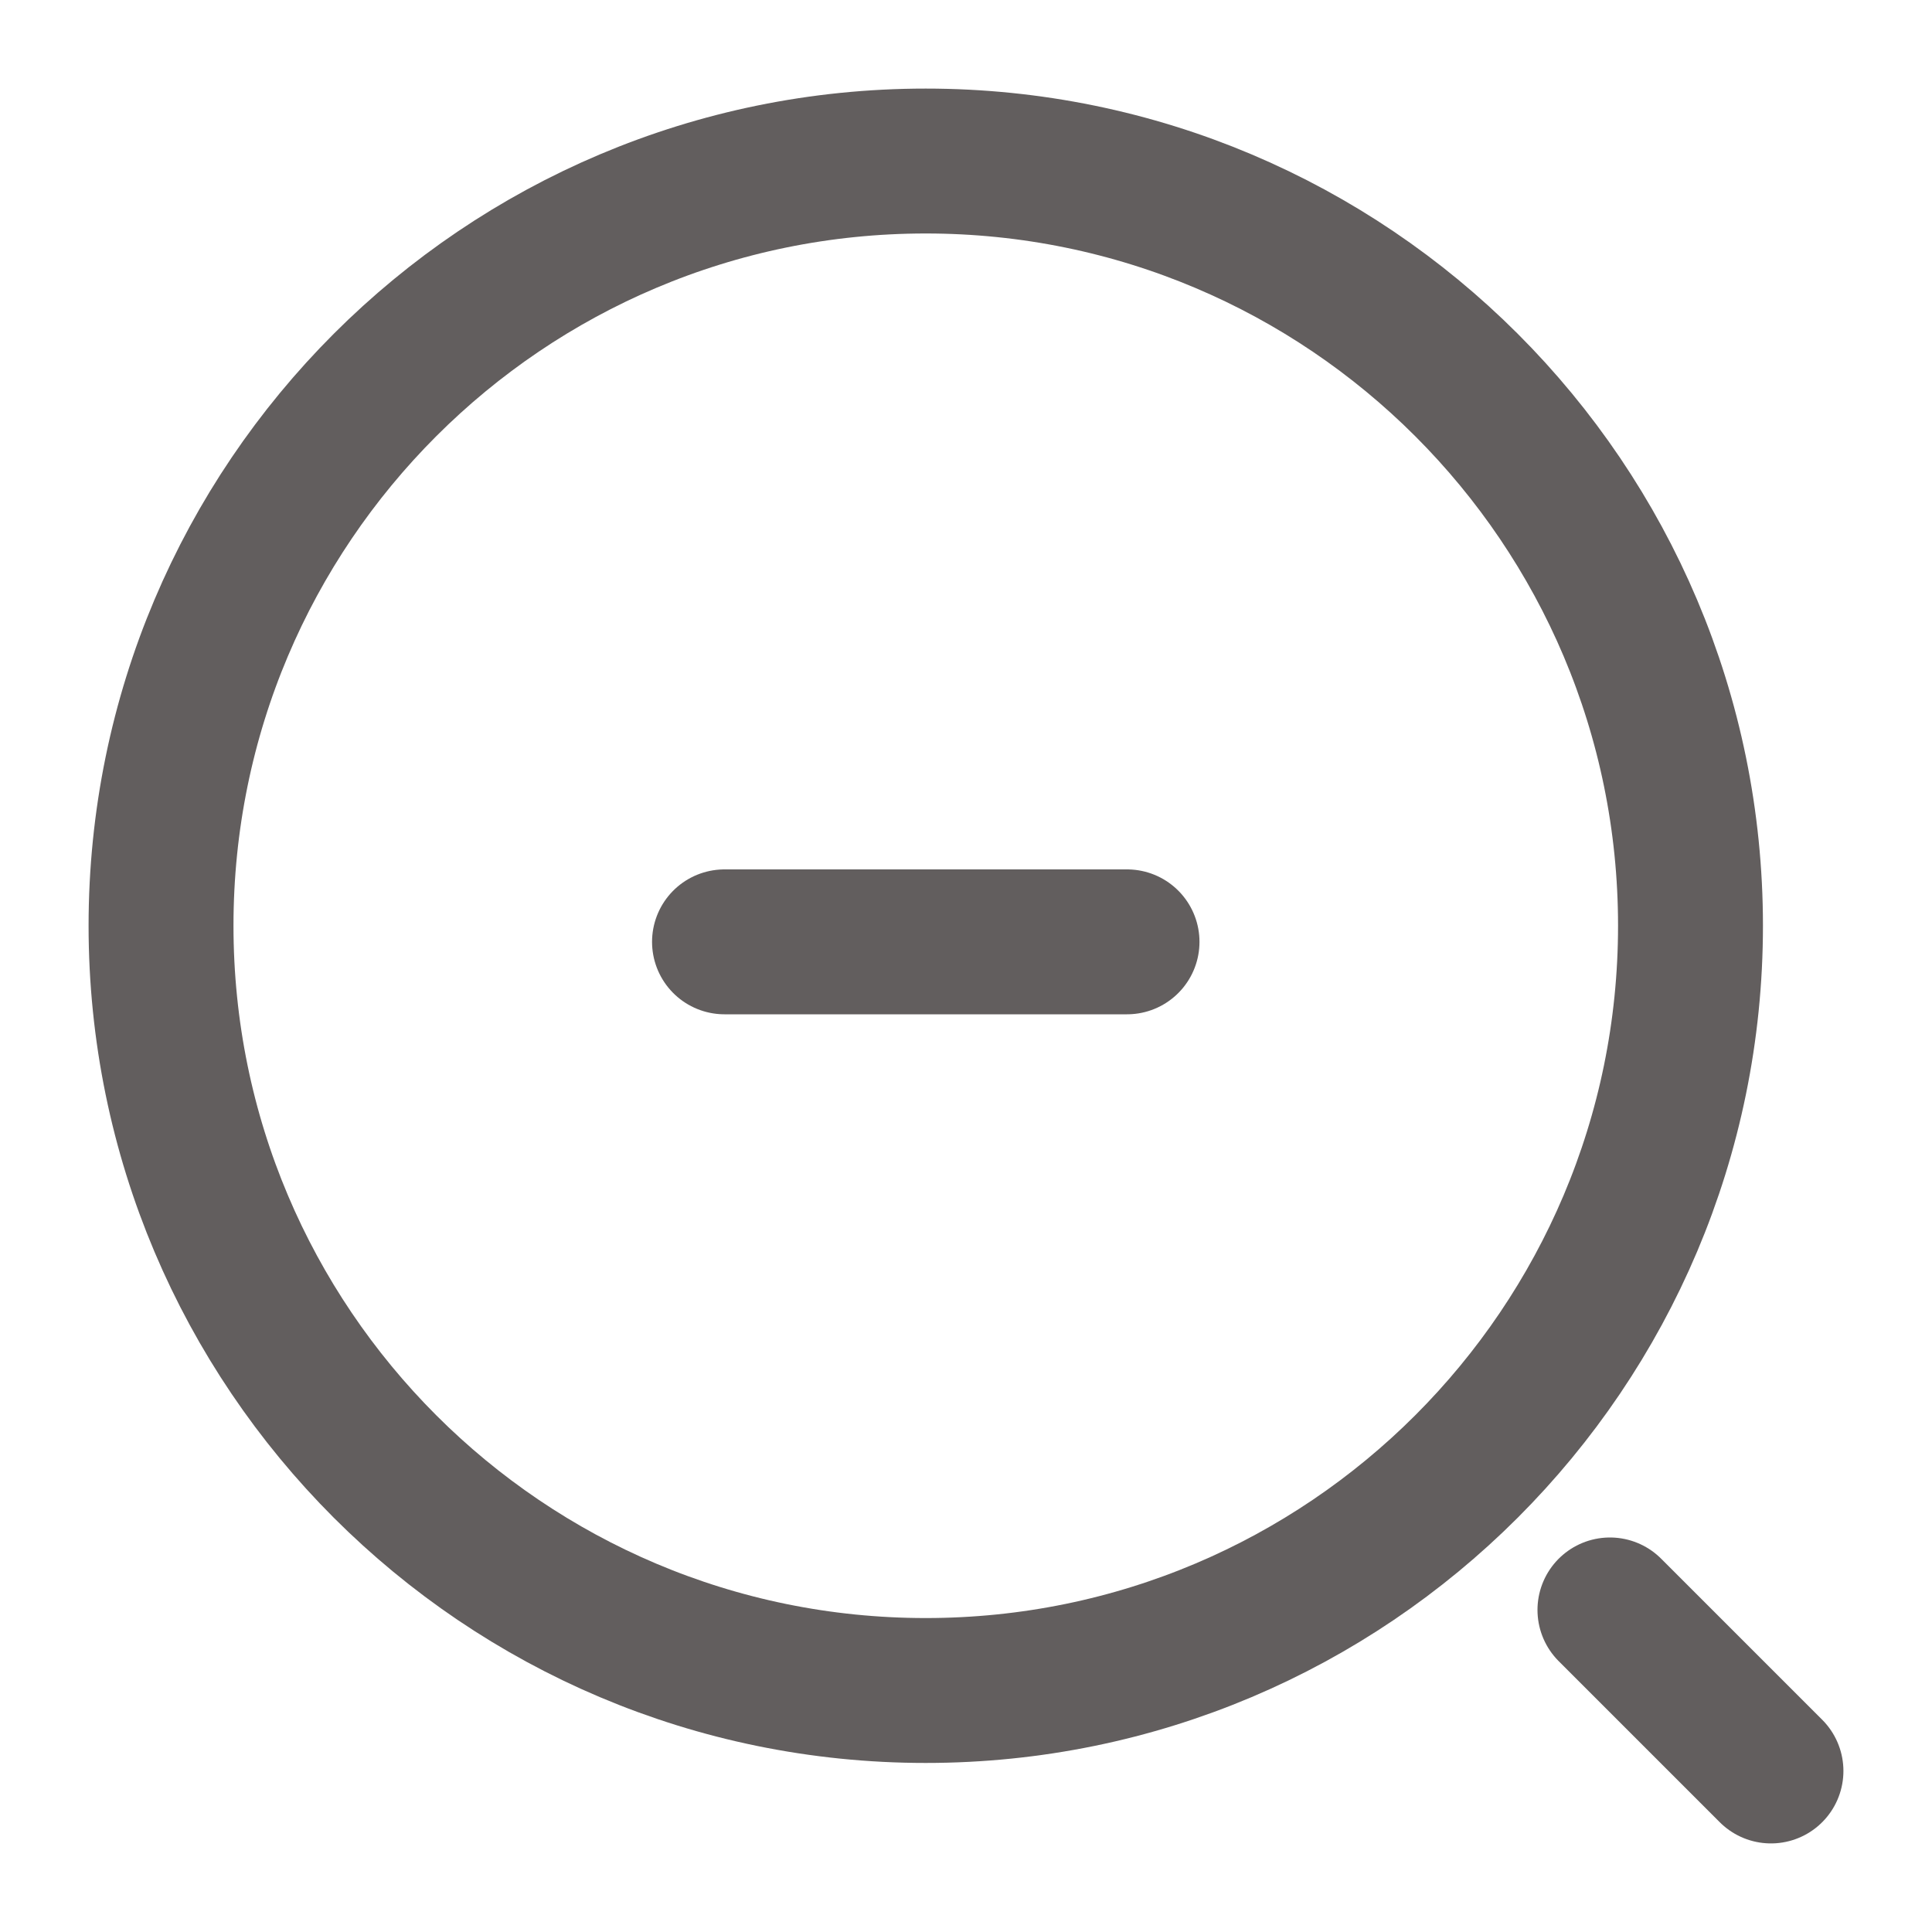
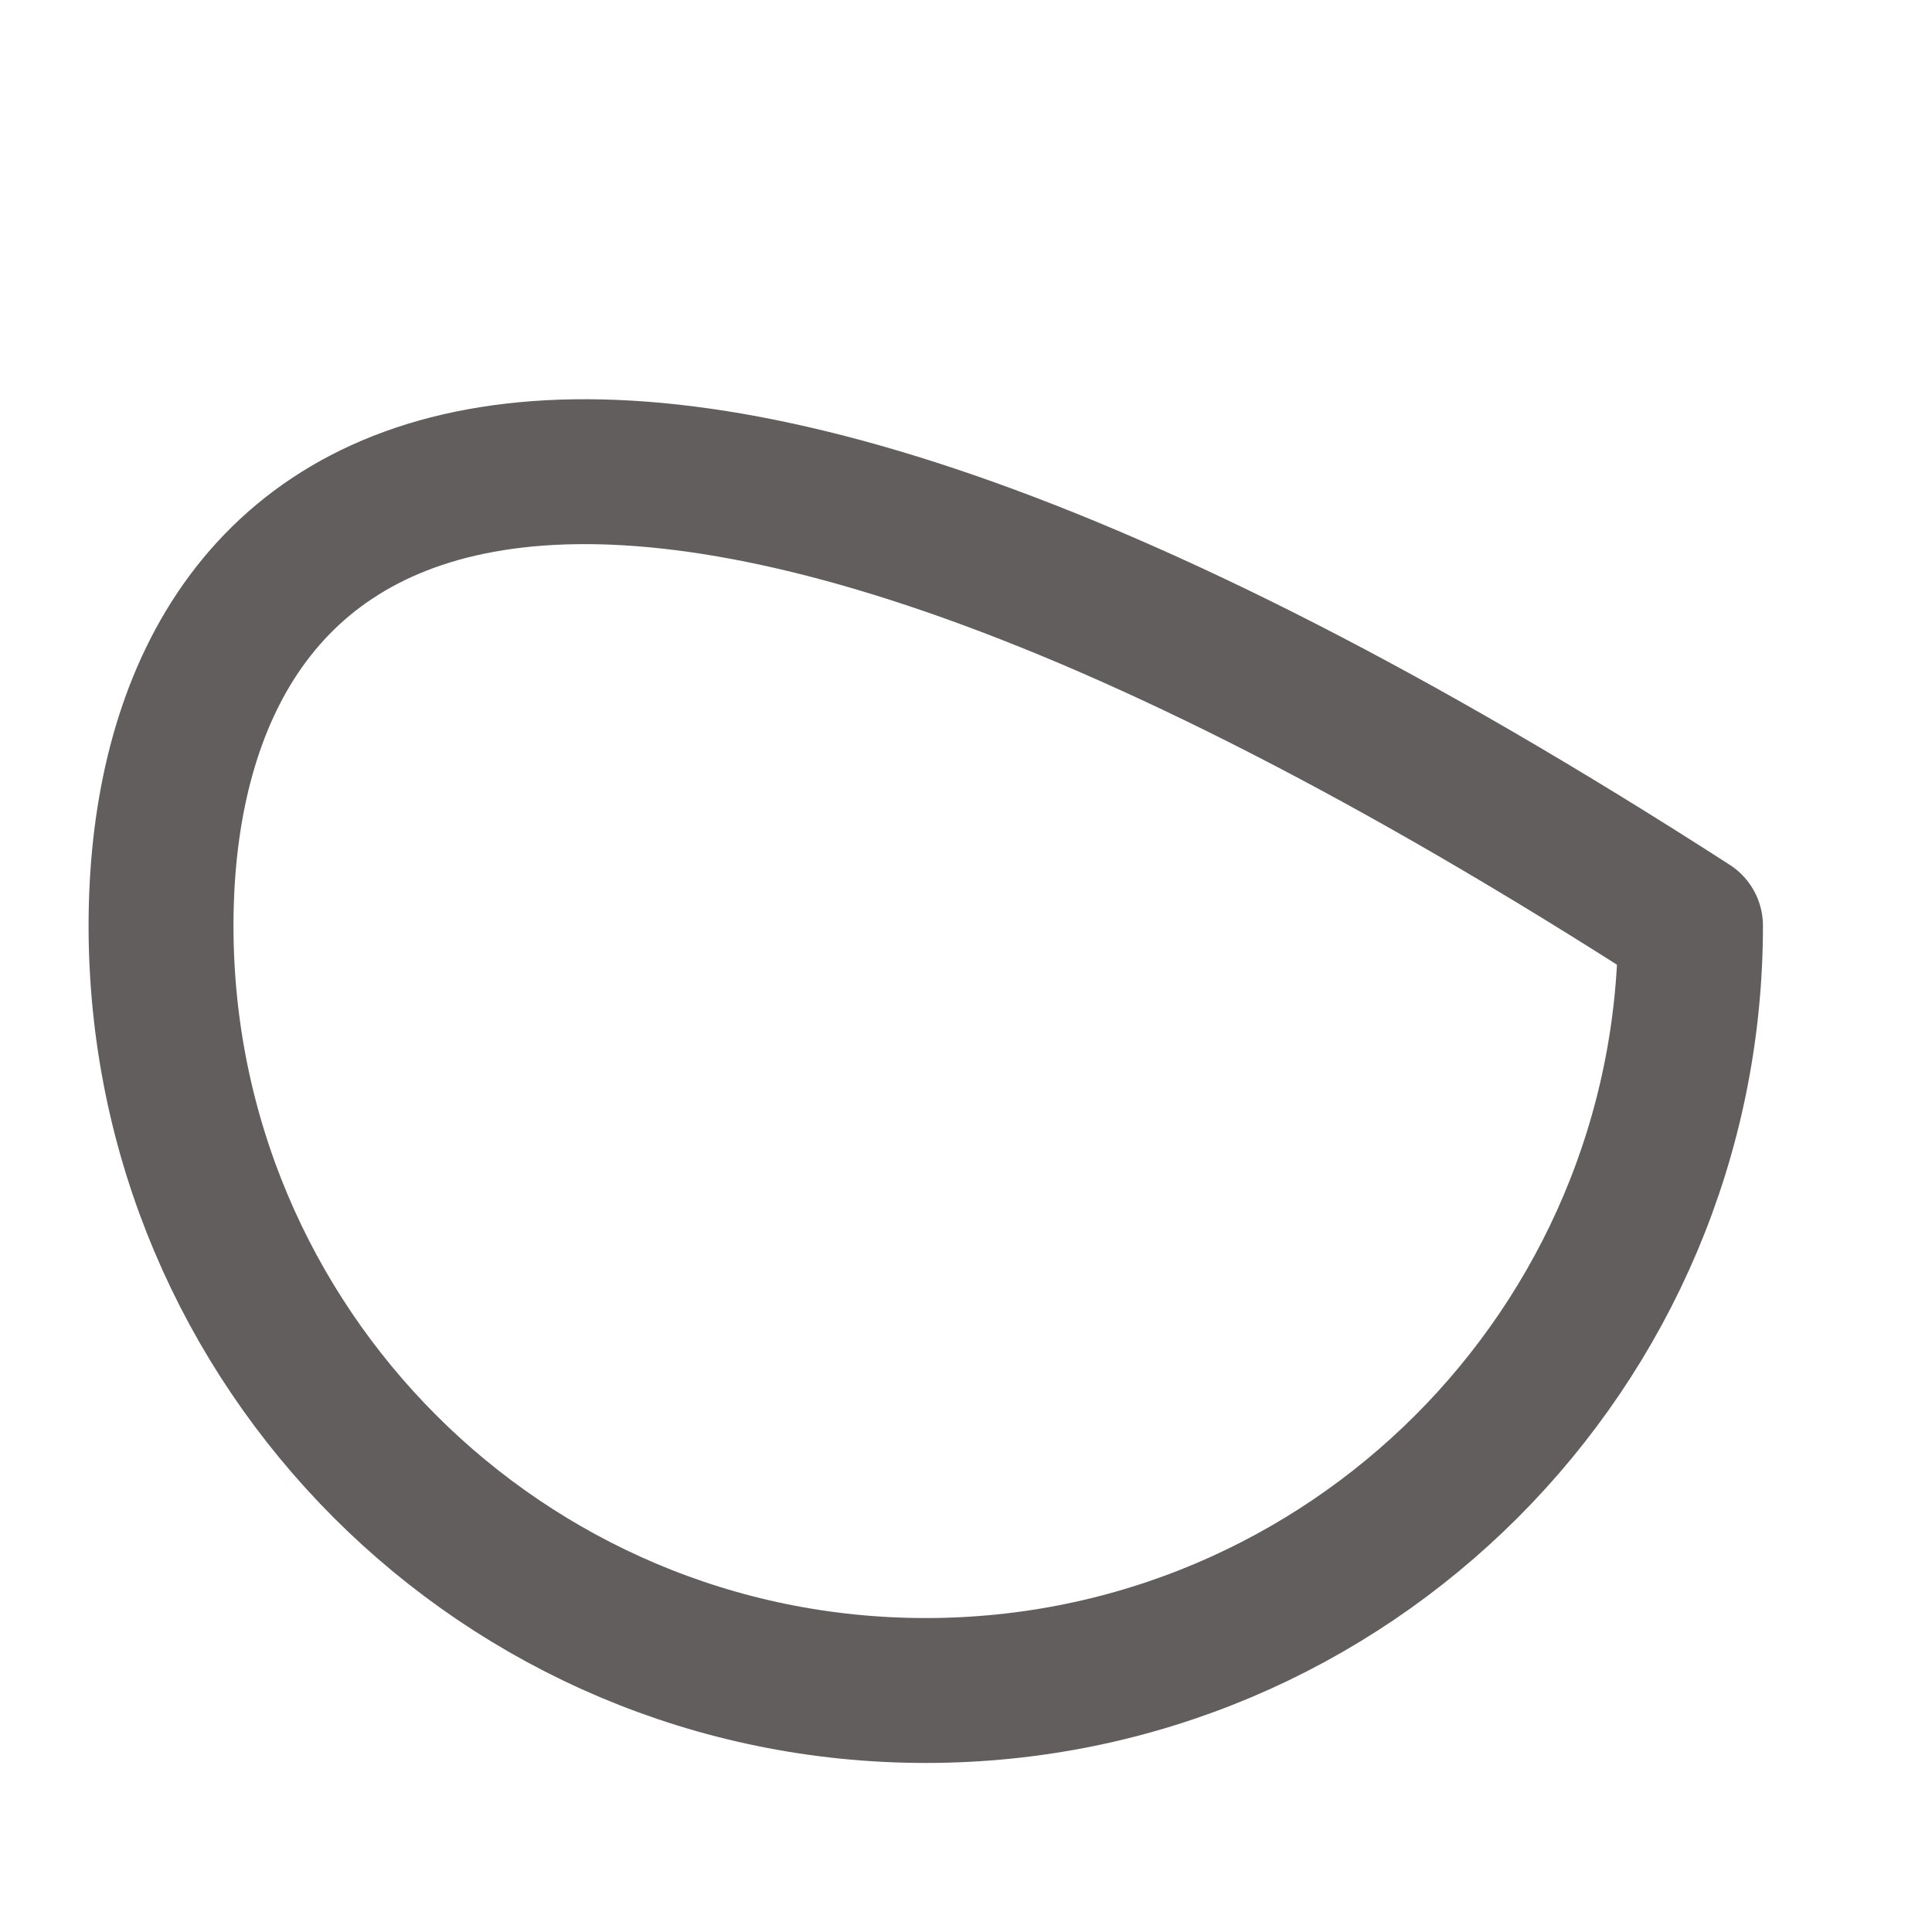
<svg xmlns="http://www.w3.org/2000/svg" width="20" height="20" viewBox="0 0 20 20" fill="none">
-   <path d="M7.5 9.75H11.667" stroke="#625E5E" stroke-width="1.5" stroke-linecap="round" stroke-linejoin="round" />
-   <path d="M9.583 17.5C13.955 17.5 17.5 13.955 17.5 9.583C17.5 5.211 13.955 1.667 9.583 1.667C5.211 1.667 1.667 5.211 1.667 9.583C1.667 13.955 5.211 17.5 9.583 17.5Z" stroke="#625E5E" stroke-width="1.5" stroke-linecap="round" stroke-linejoin="round" />
-   <path d="M18.333 18.333L16.666 16.666" stroke="#625E5E" stroke-width="1.5" stroke-linecap="round" stroke-linejoin="round" />
+   <path d="M9.583 17.5C13.955 17.5 17.5 13.955 17.5 9.583C5.211 1.667 1.667 5.211 1.667 9.583C1.667 13.955 5.211 17.5 9.583 17.5Z" stroke="#625E5E" stroke-width="1.5" stroke-linecap="round" stroke-linejoin="round" />
</svg>